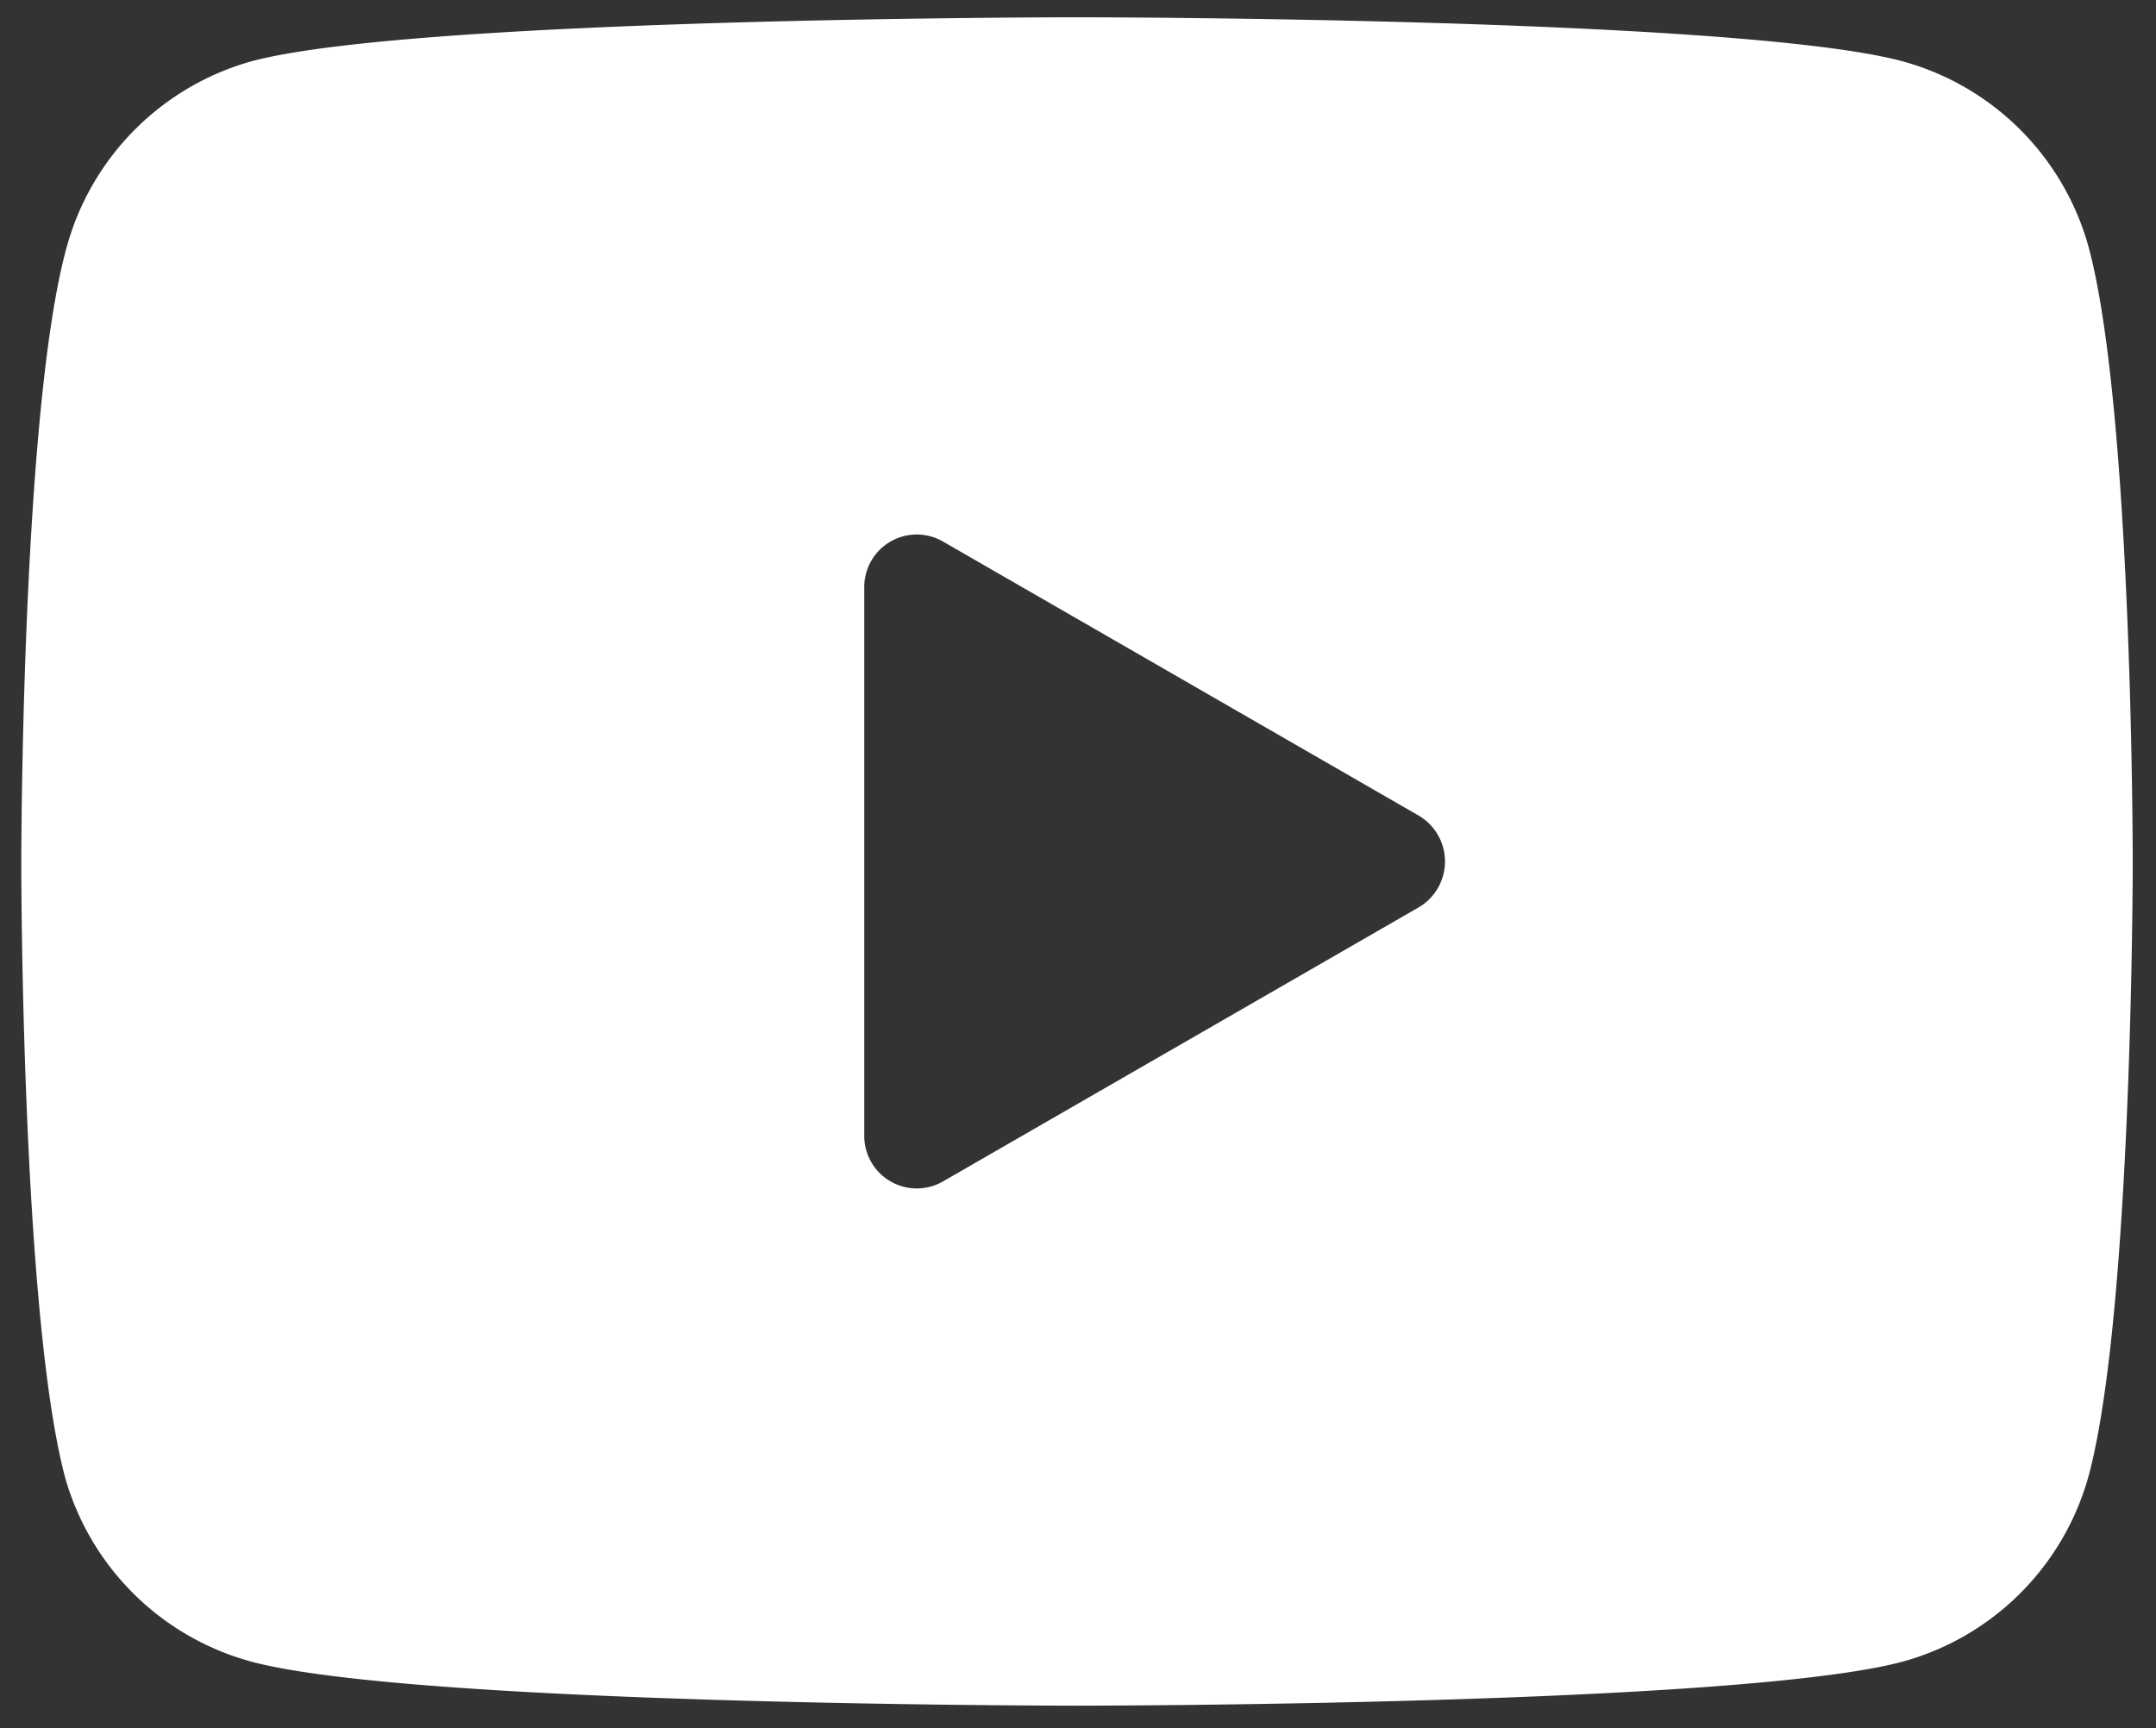
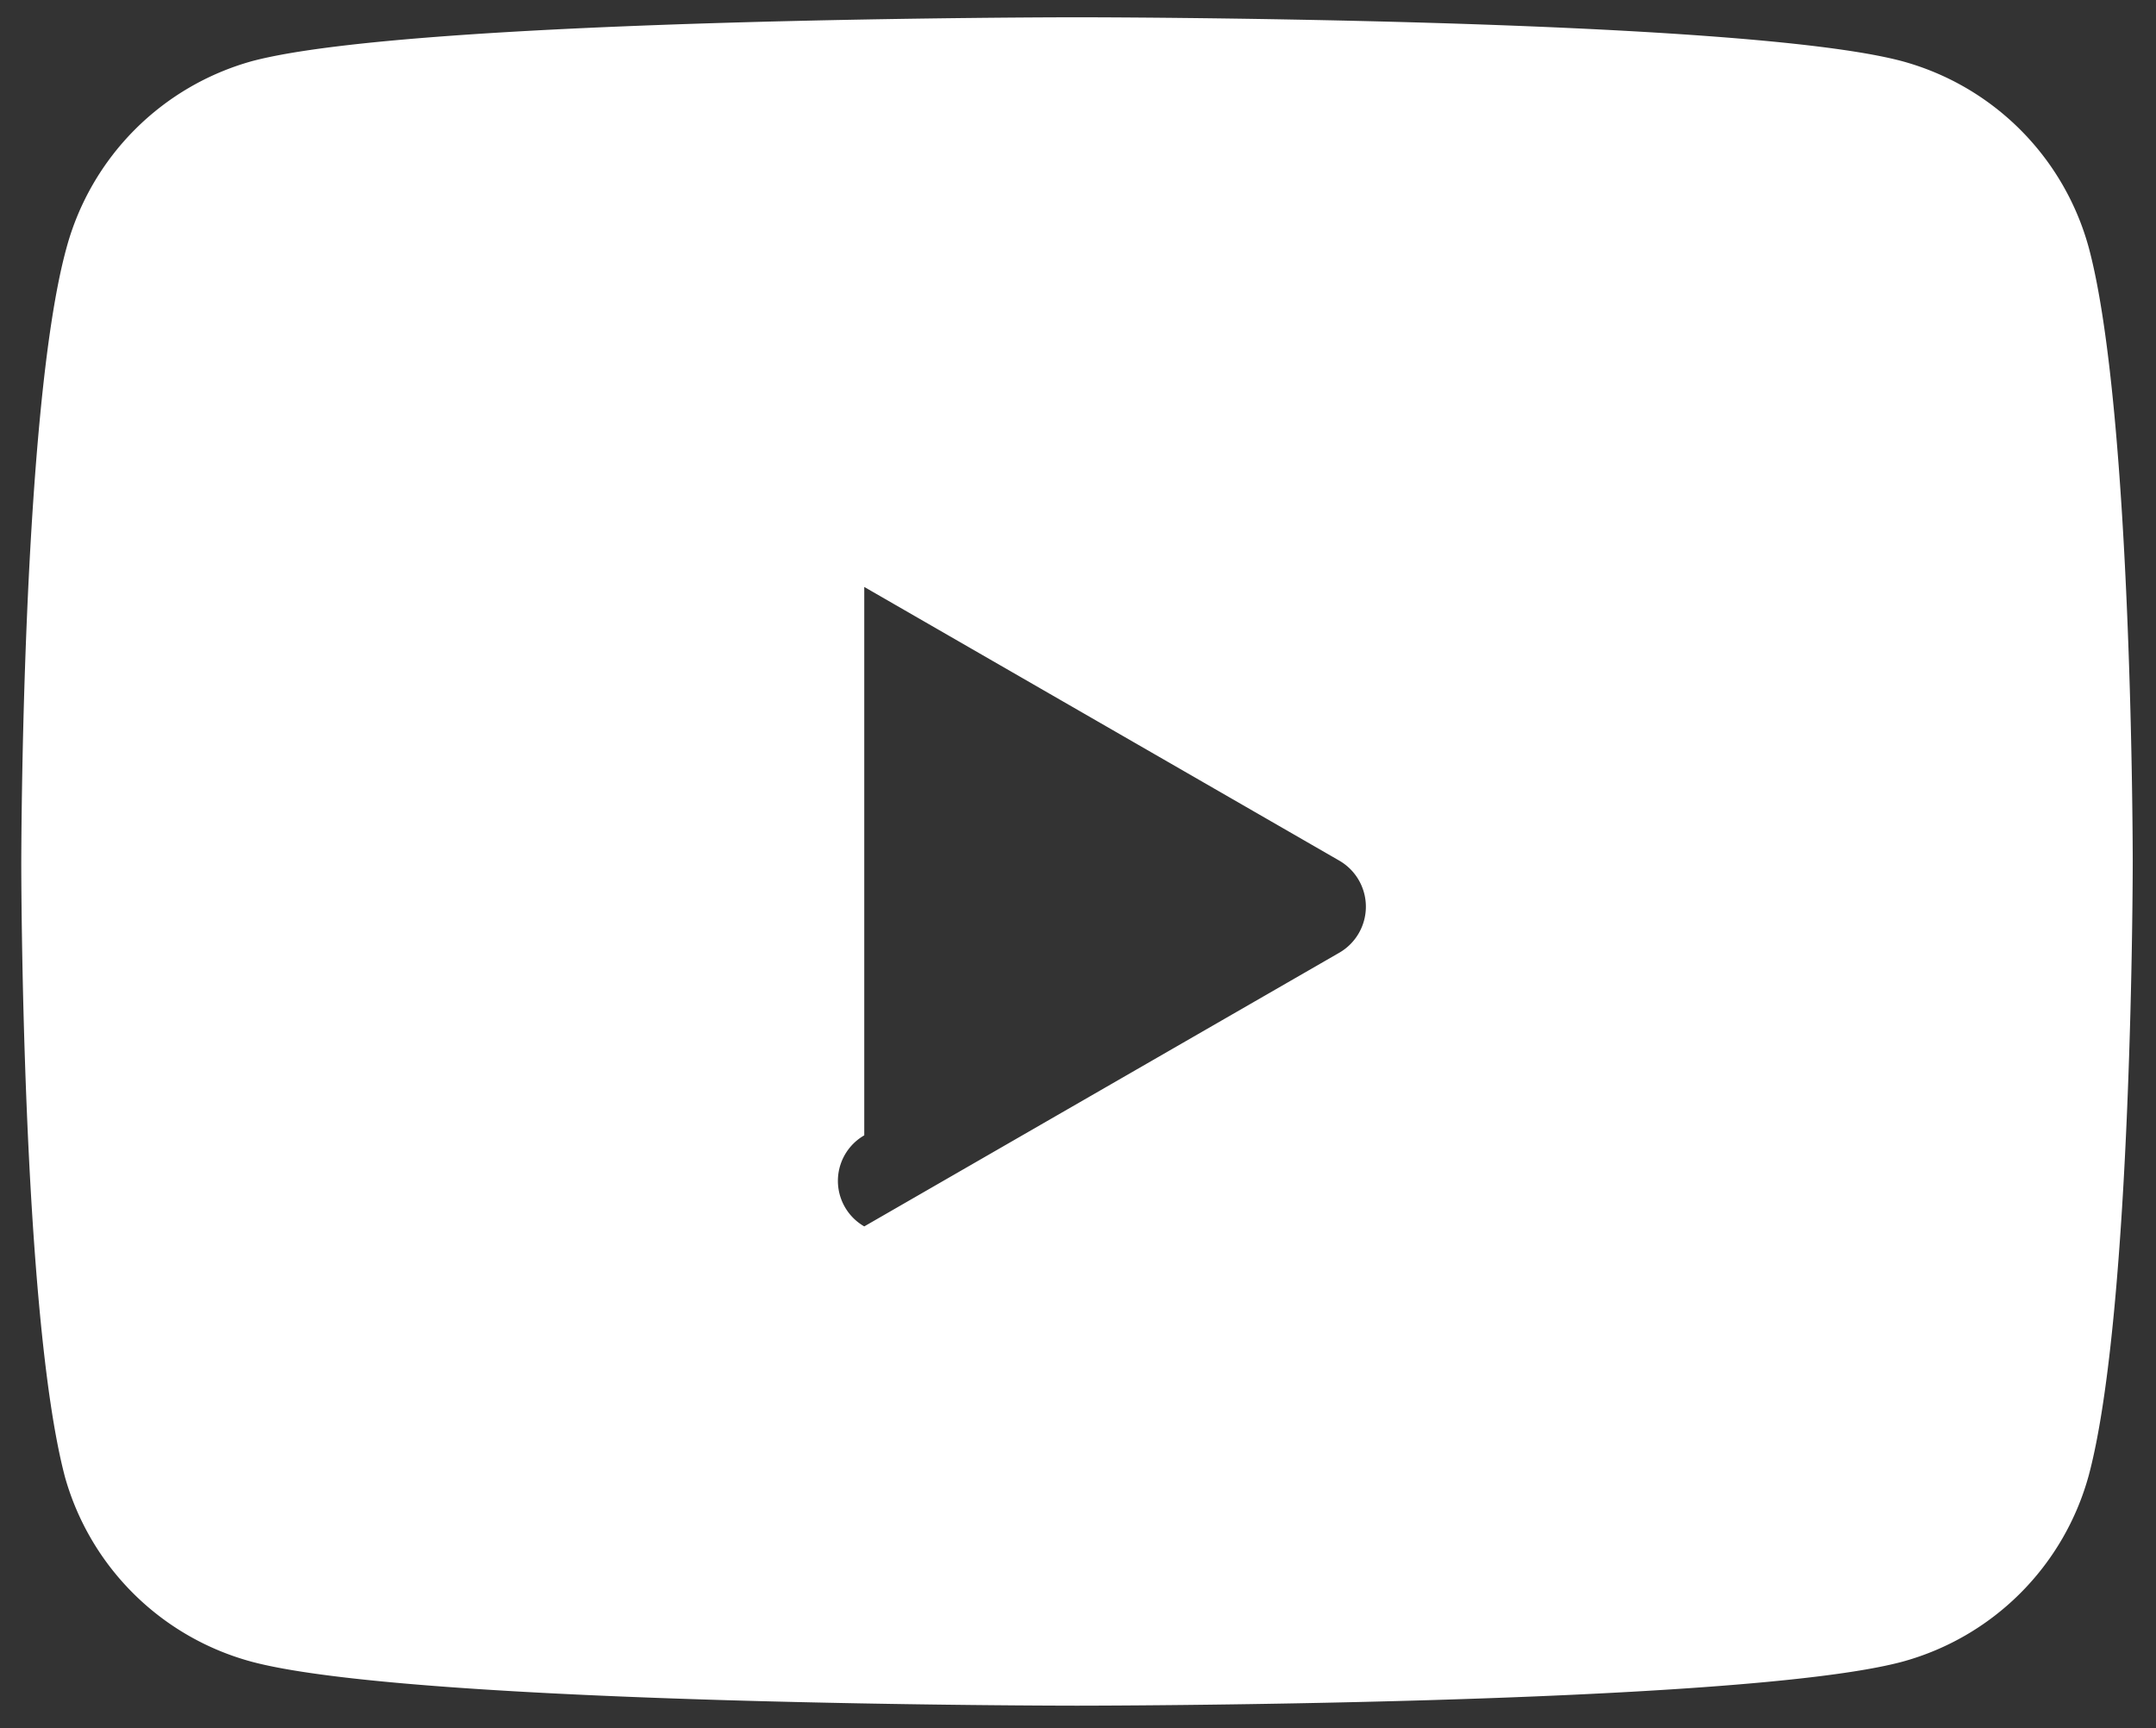
<svg xmlns="http://www.w3.org/2000/svg" id="Calque_1" data-name="Calque 1" viewBox="0 0 32.43 26">
  <rect x="0" y="0" width="32.43" height="26" fill="#333333" stroke="none" />
  <defs>
    <style>.cls-1{fill:#fff;}</style>
  </defs>
-   <path class="cls-1" d="M31.42,3.73A4,4,0,0,0,28.61.92C26.13.26,16.2.26,16.2.26S6.27.26,3.79.92A4,4,0,0,0,1,3.73C.32,6.2.32,13,.32,13s0,6.75.66,9.23A4,4,0,0,0,3.79,25c2.48.66,12.41.66,12.41.66s9.93,0,12.41-.66a4,4,0,0,0,2.81-2.81c.66-2.48.66-9.23.66-9.23S32.08,6.2,31.42,3.73ZM13,17.08V8.83a.79.79,0,0,1,1.19-.68l7.15,4.12a.8.8,0,0,1,0,1.38l-7.15,4.12A.79.79,0,0,1,13,17.08Z" />
+   <path class="cls-1" d="M31.42,3.73A4,4,0,0,0,28.61.92C26.13.26,16.2.26,16.2.26S6.27.26,3.79.92A4,4,0,0,0,1,3.73C.32,6.2.32,13,.32,13s0,6.75.66,9.23A4,4,0,0,0,3.79,25c2.48.66,12.41.66,12.41.66s9.93,0,12.41-.66a4,4,0,0,0,2.81-2.81c.66-2.48.66-9.23.66-9.23S32.08,6.2,31.42,3.73ZM13,17.08V8.83l7.15,4.12a.8.8,0,0,1,0,1.38l-7.15,4.12A.79.79,0,0,1,13,17.08Z" />
</svg>